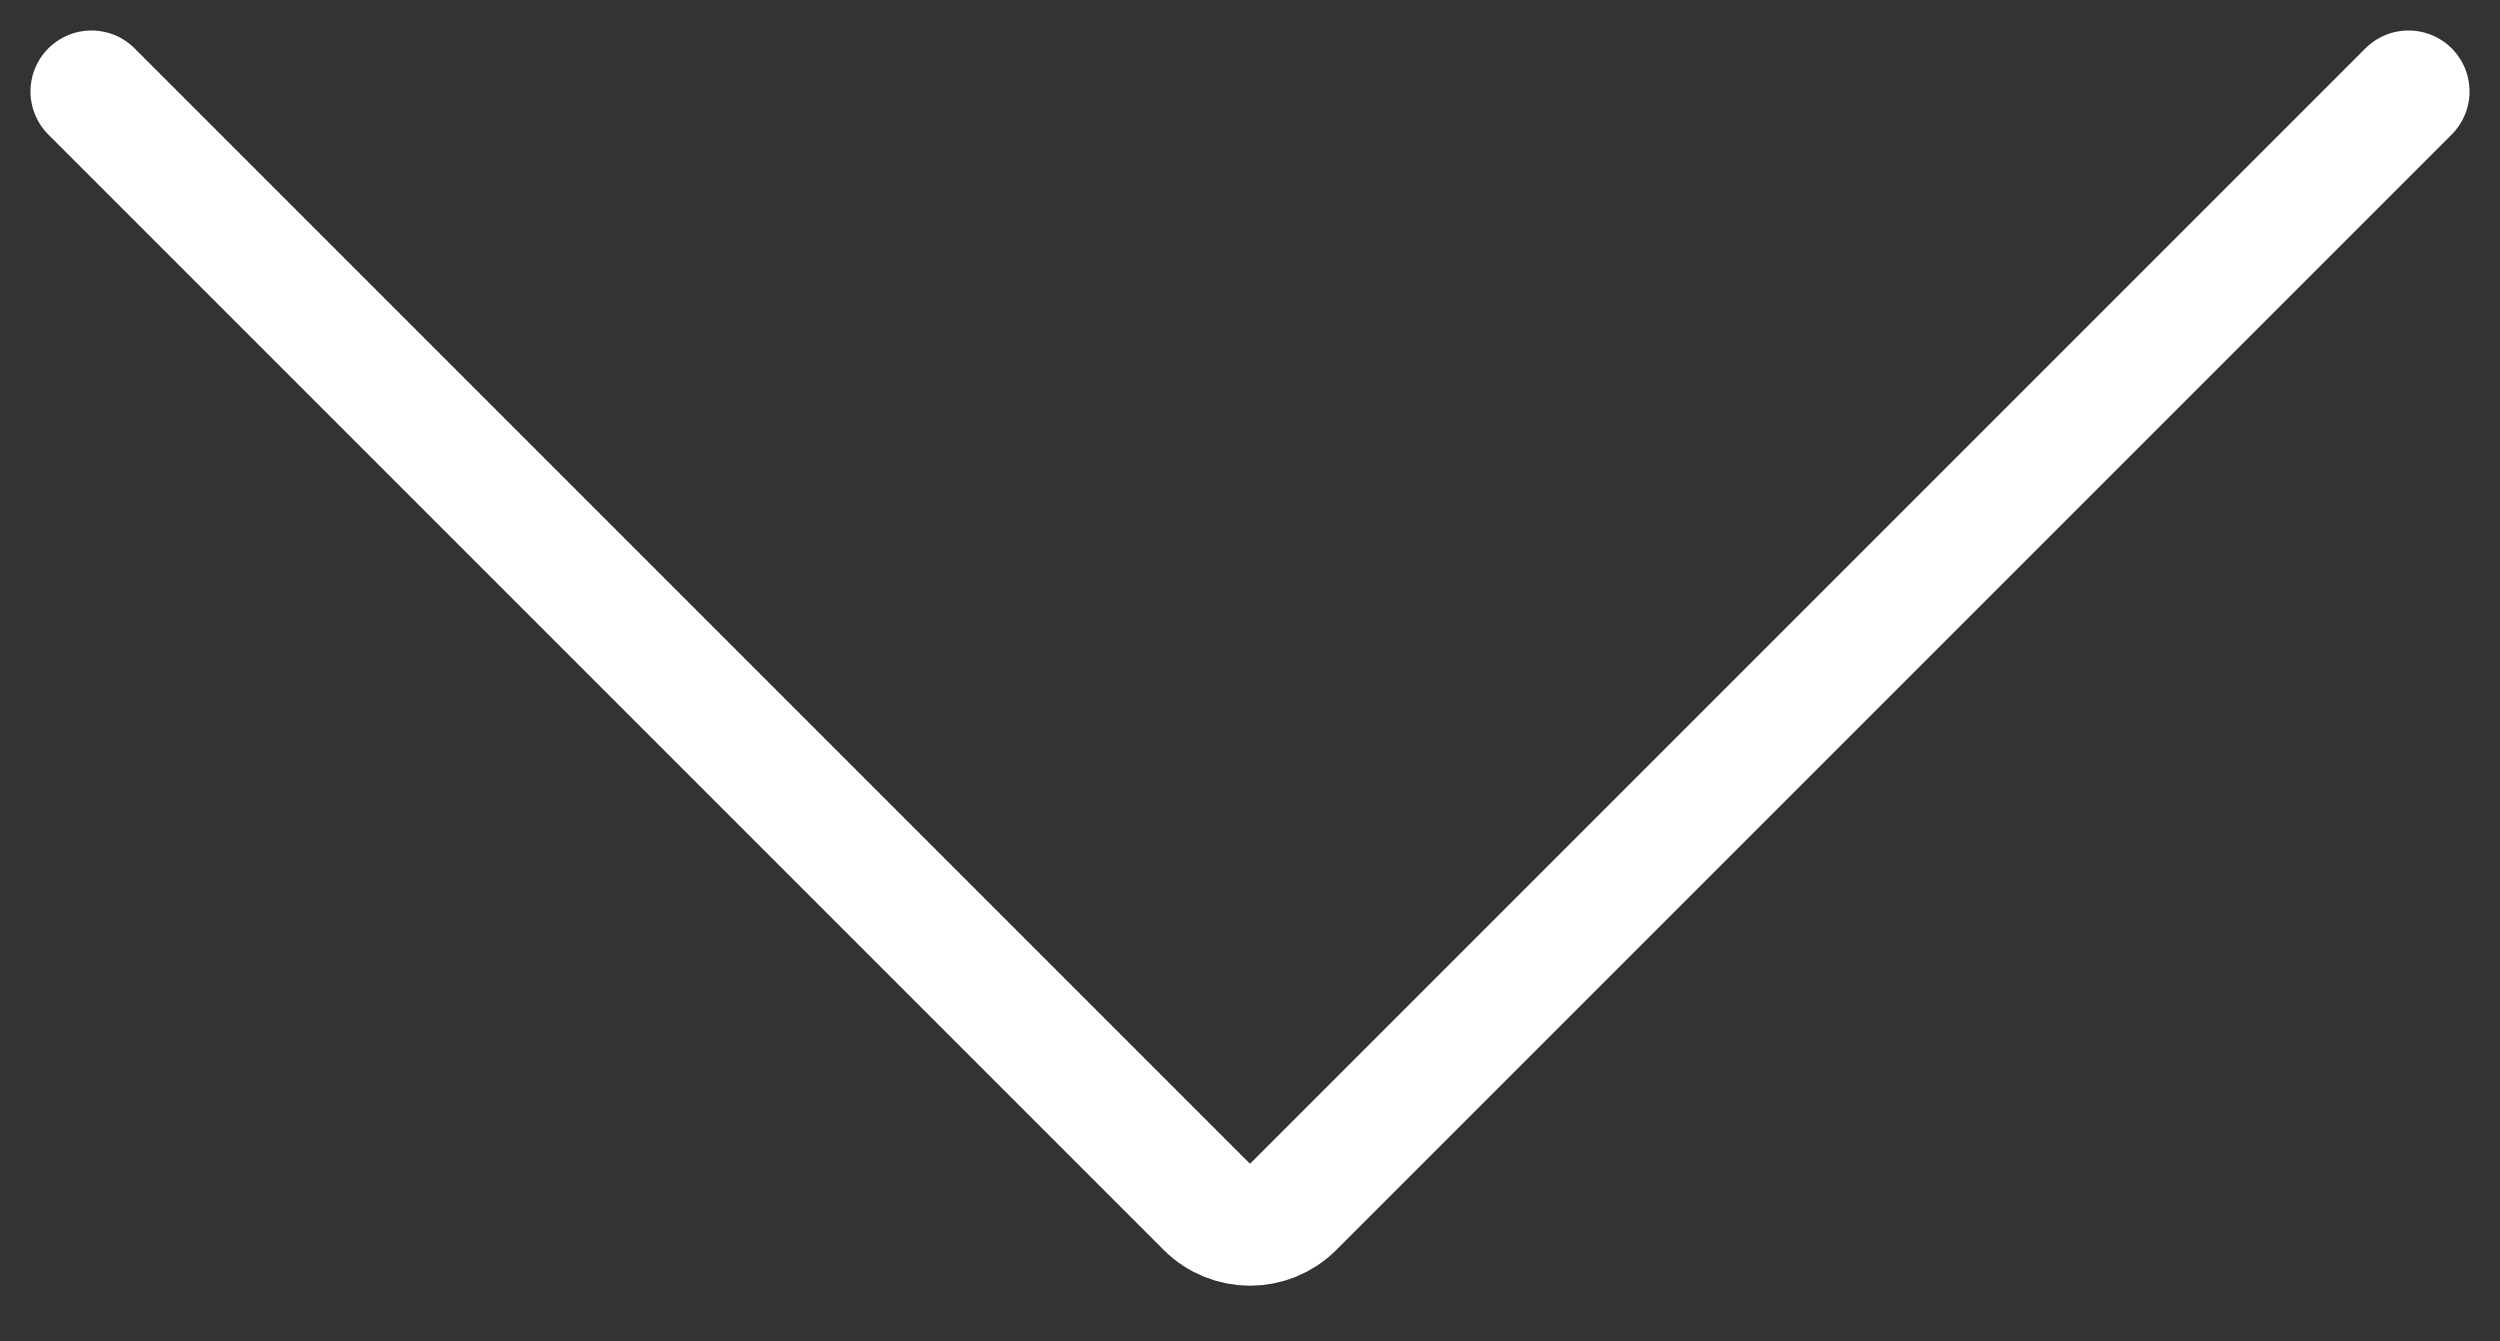
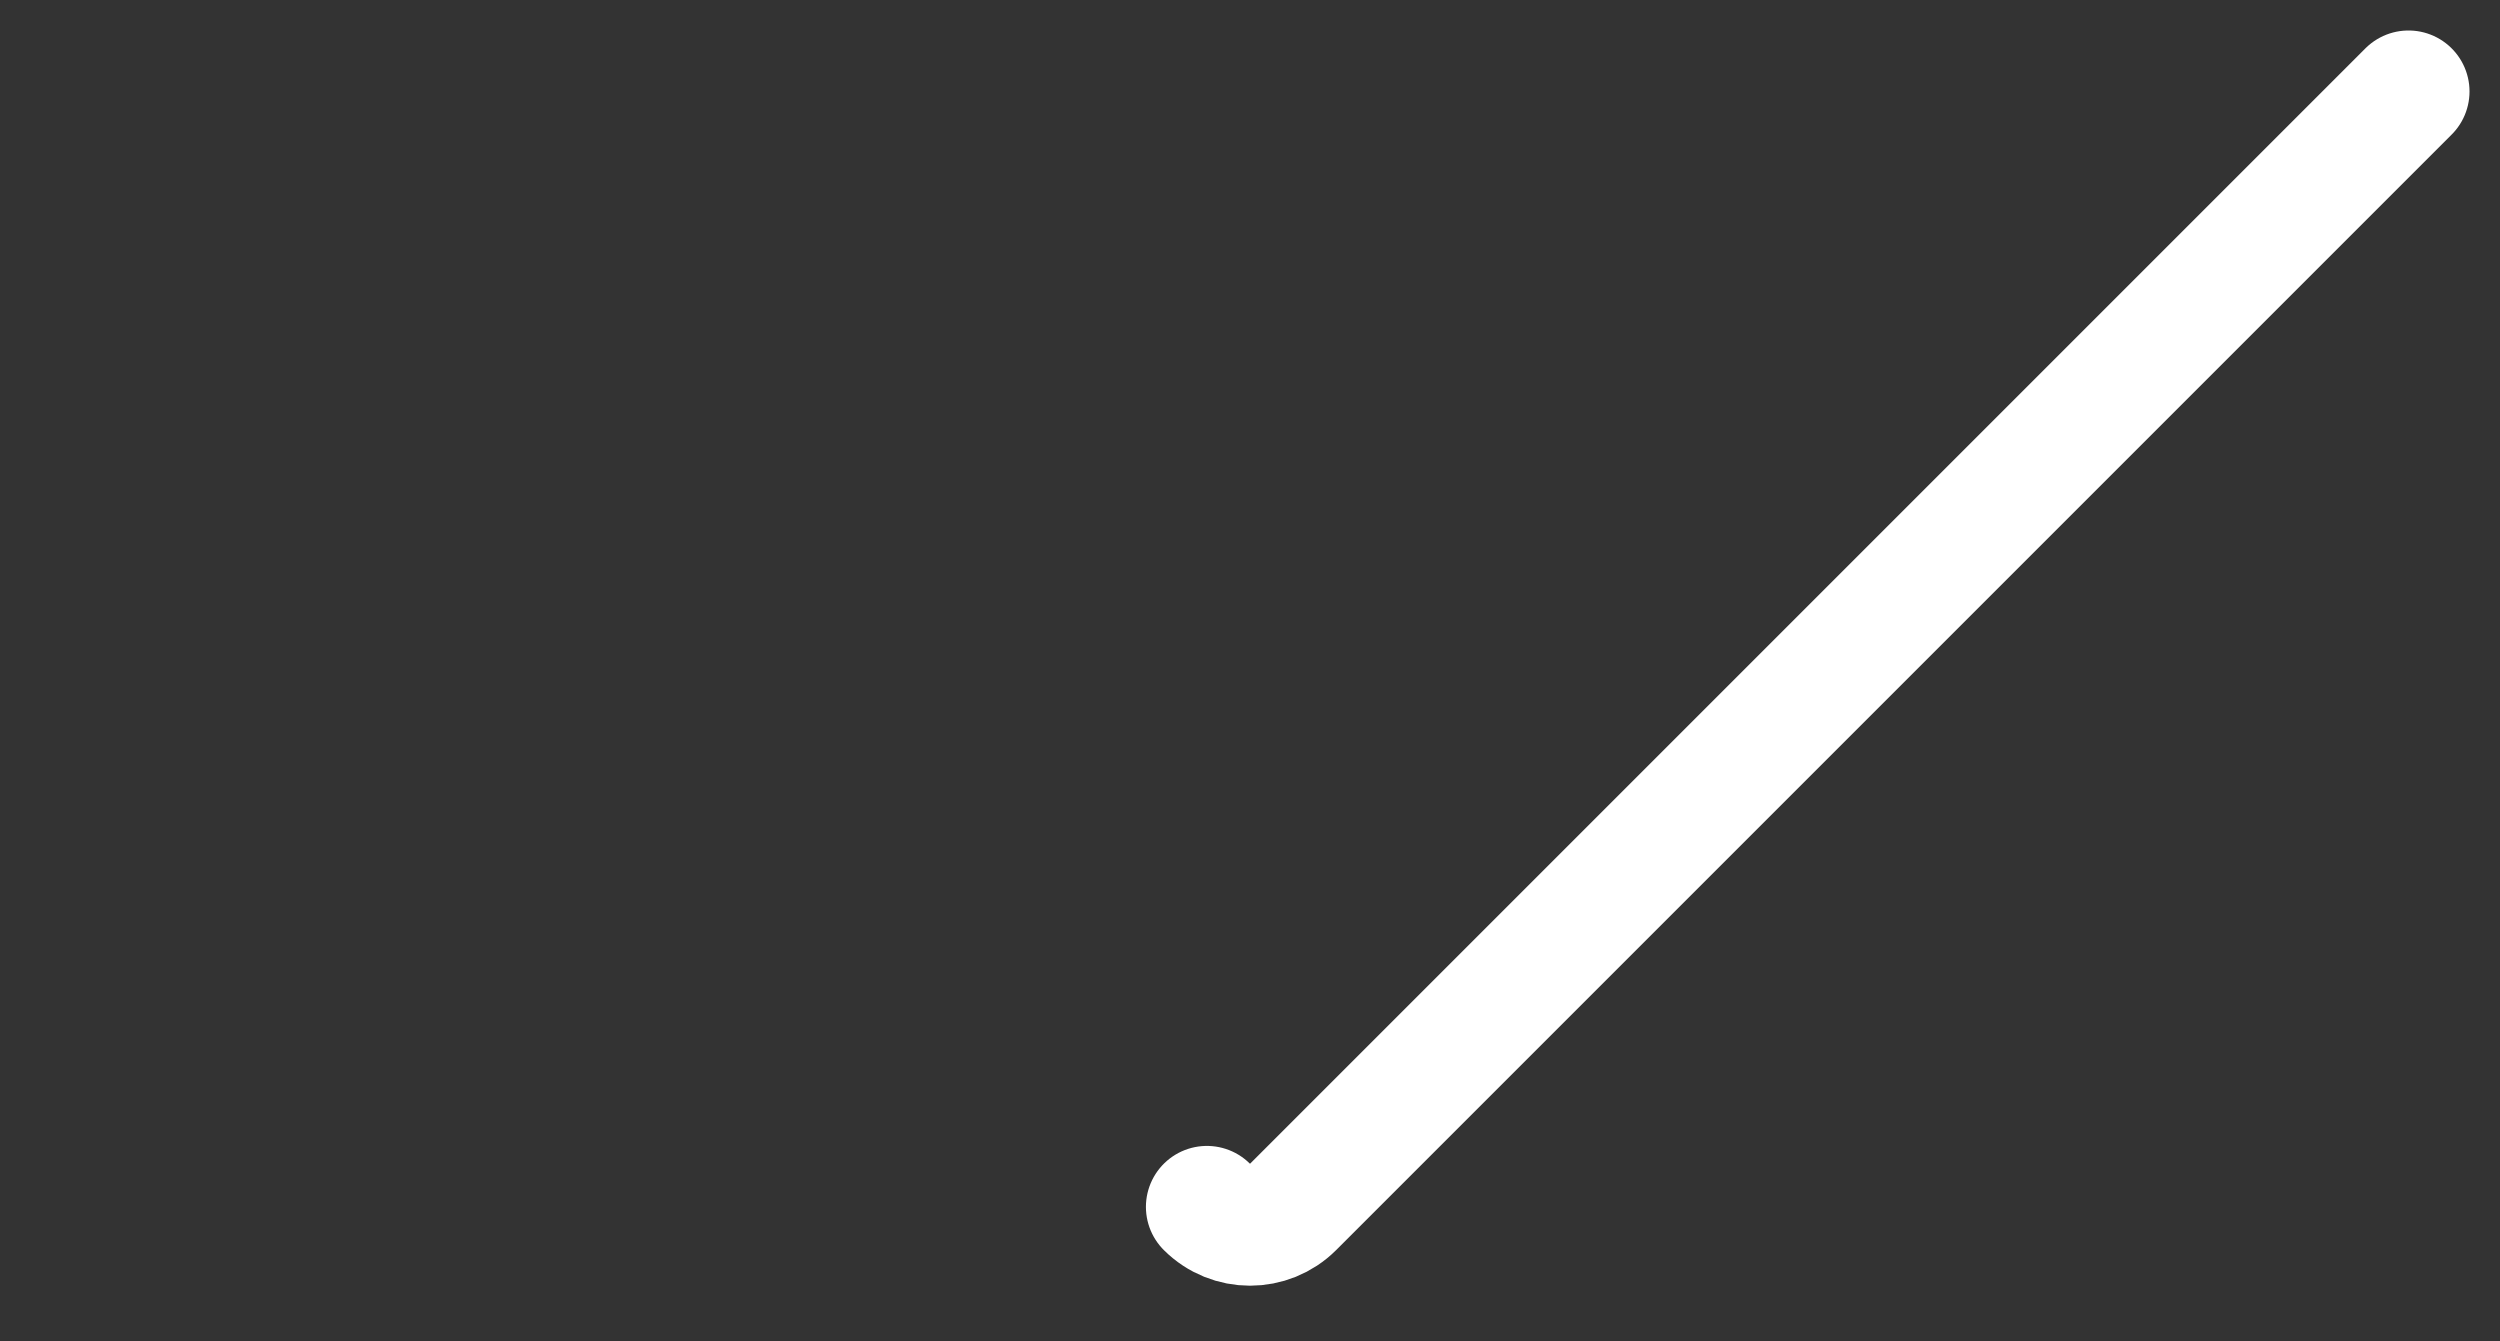
<svg xmlns="http://www.w3.org/2000/svg" width="41" height="22" viewBox="0 0 41 22" fill="none">
  <rect x="0" y="0" width="41" height="22" fill="#333333" stroke="none" />
-   <path d="M39.5 1.5L21.207 19.793C20.817 20.183 20.183 20.183 19.793 19.793L1.5 1.5" stroke="white" stroke-width="2" stroke-linecap="round" />
+   <path d="M39.5 1.5L21.207 19.793C20.817 20.183 20.183 20.183 19.793 19.793" stroke="white" stroke-width="2" stroke-linecap="round" />
</svg>